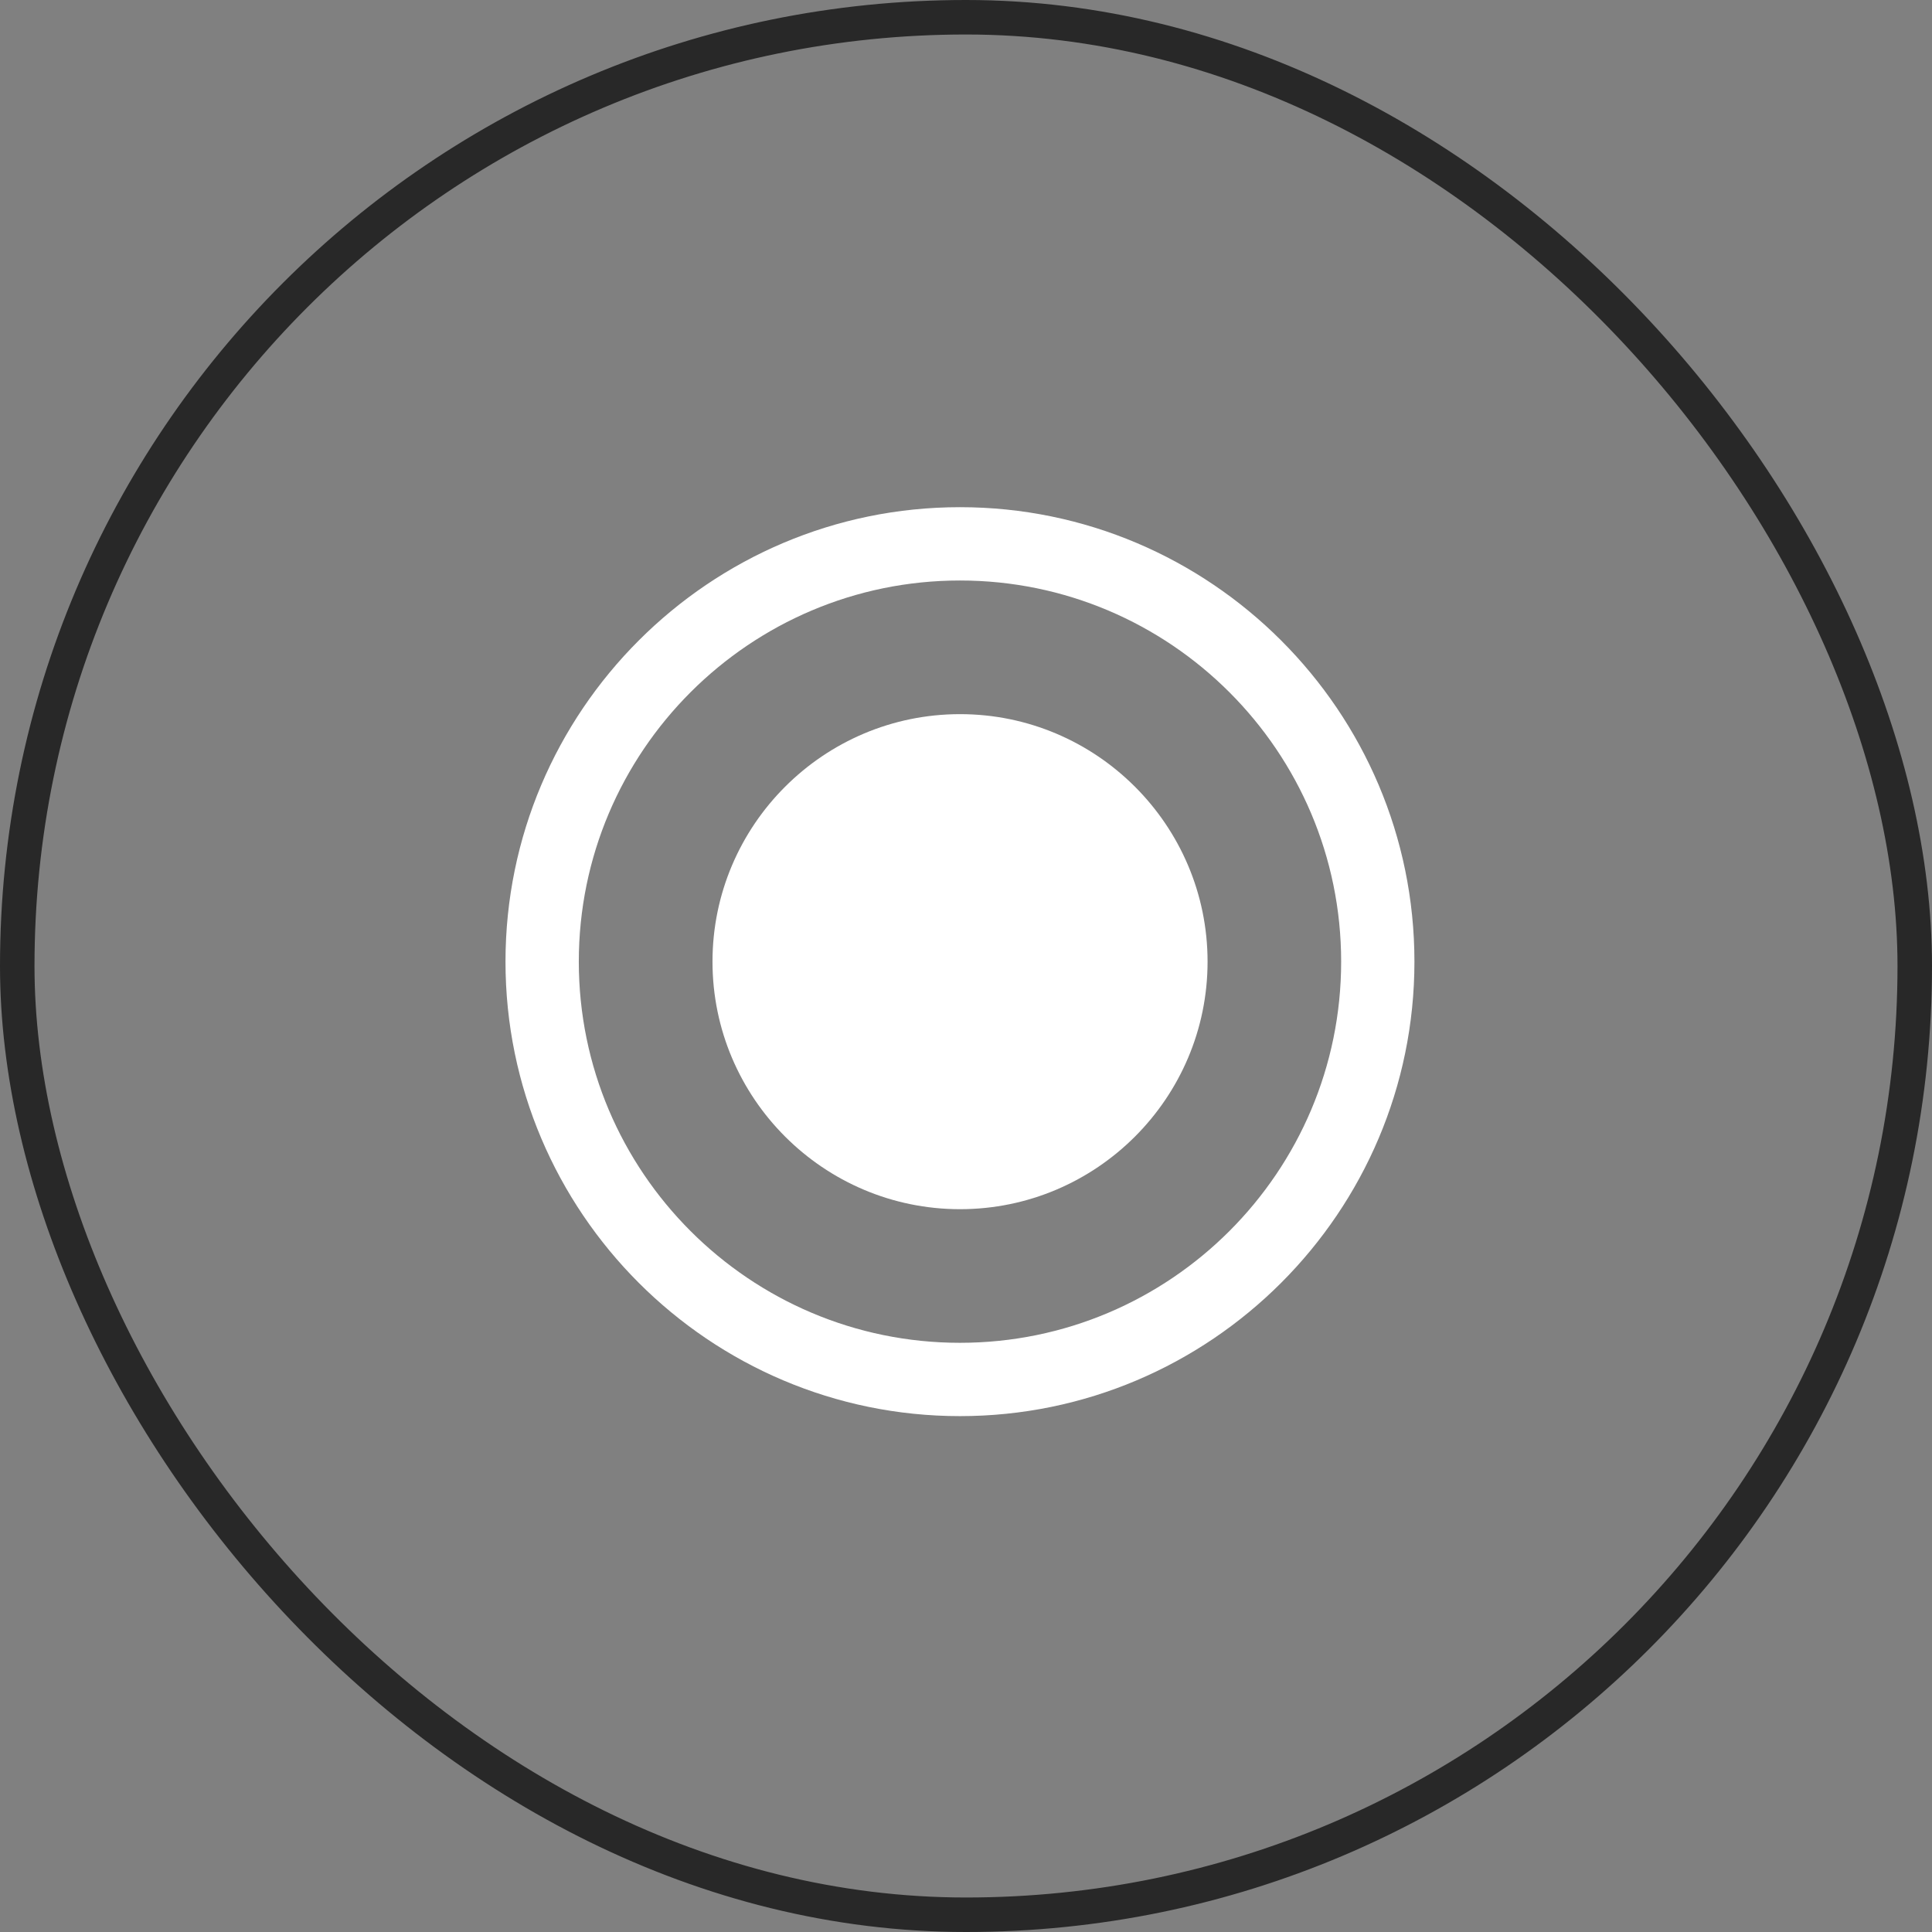
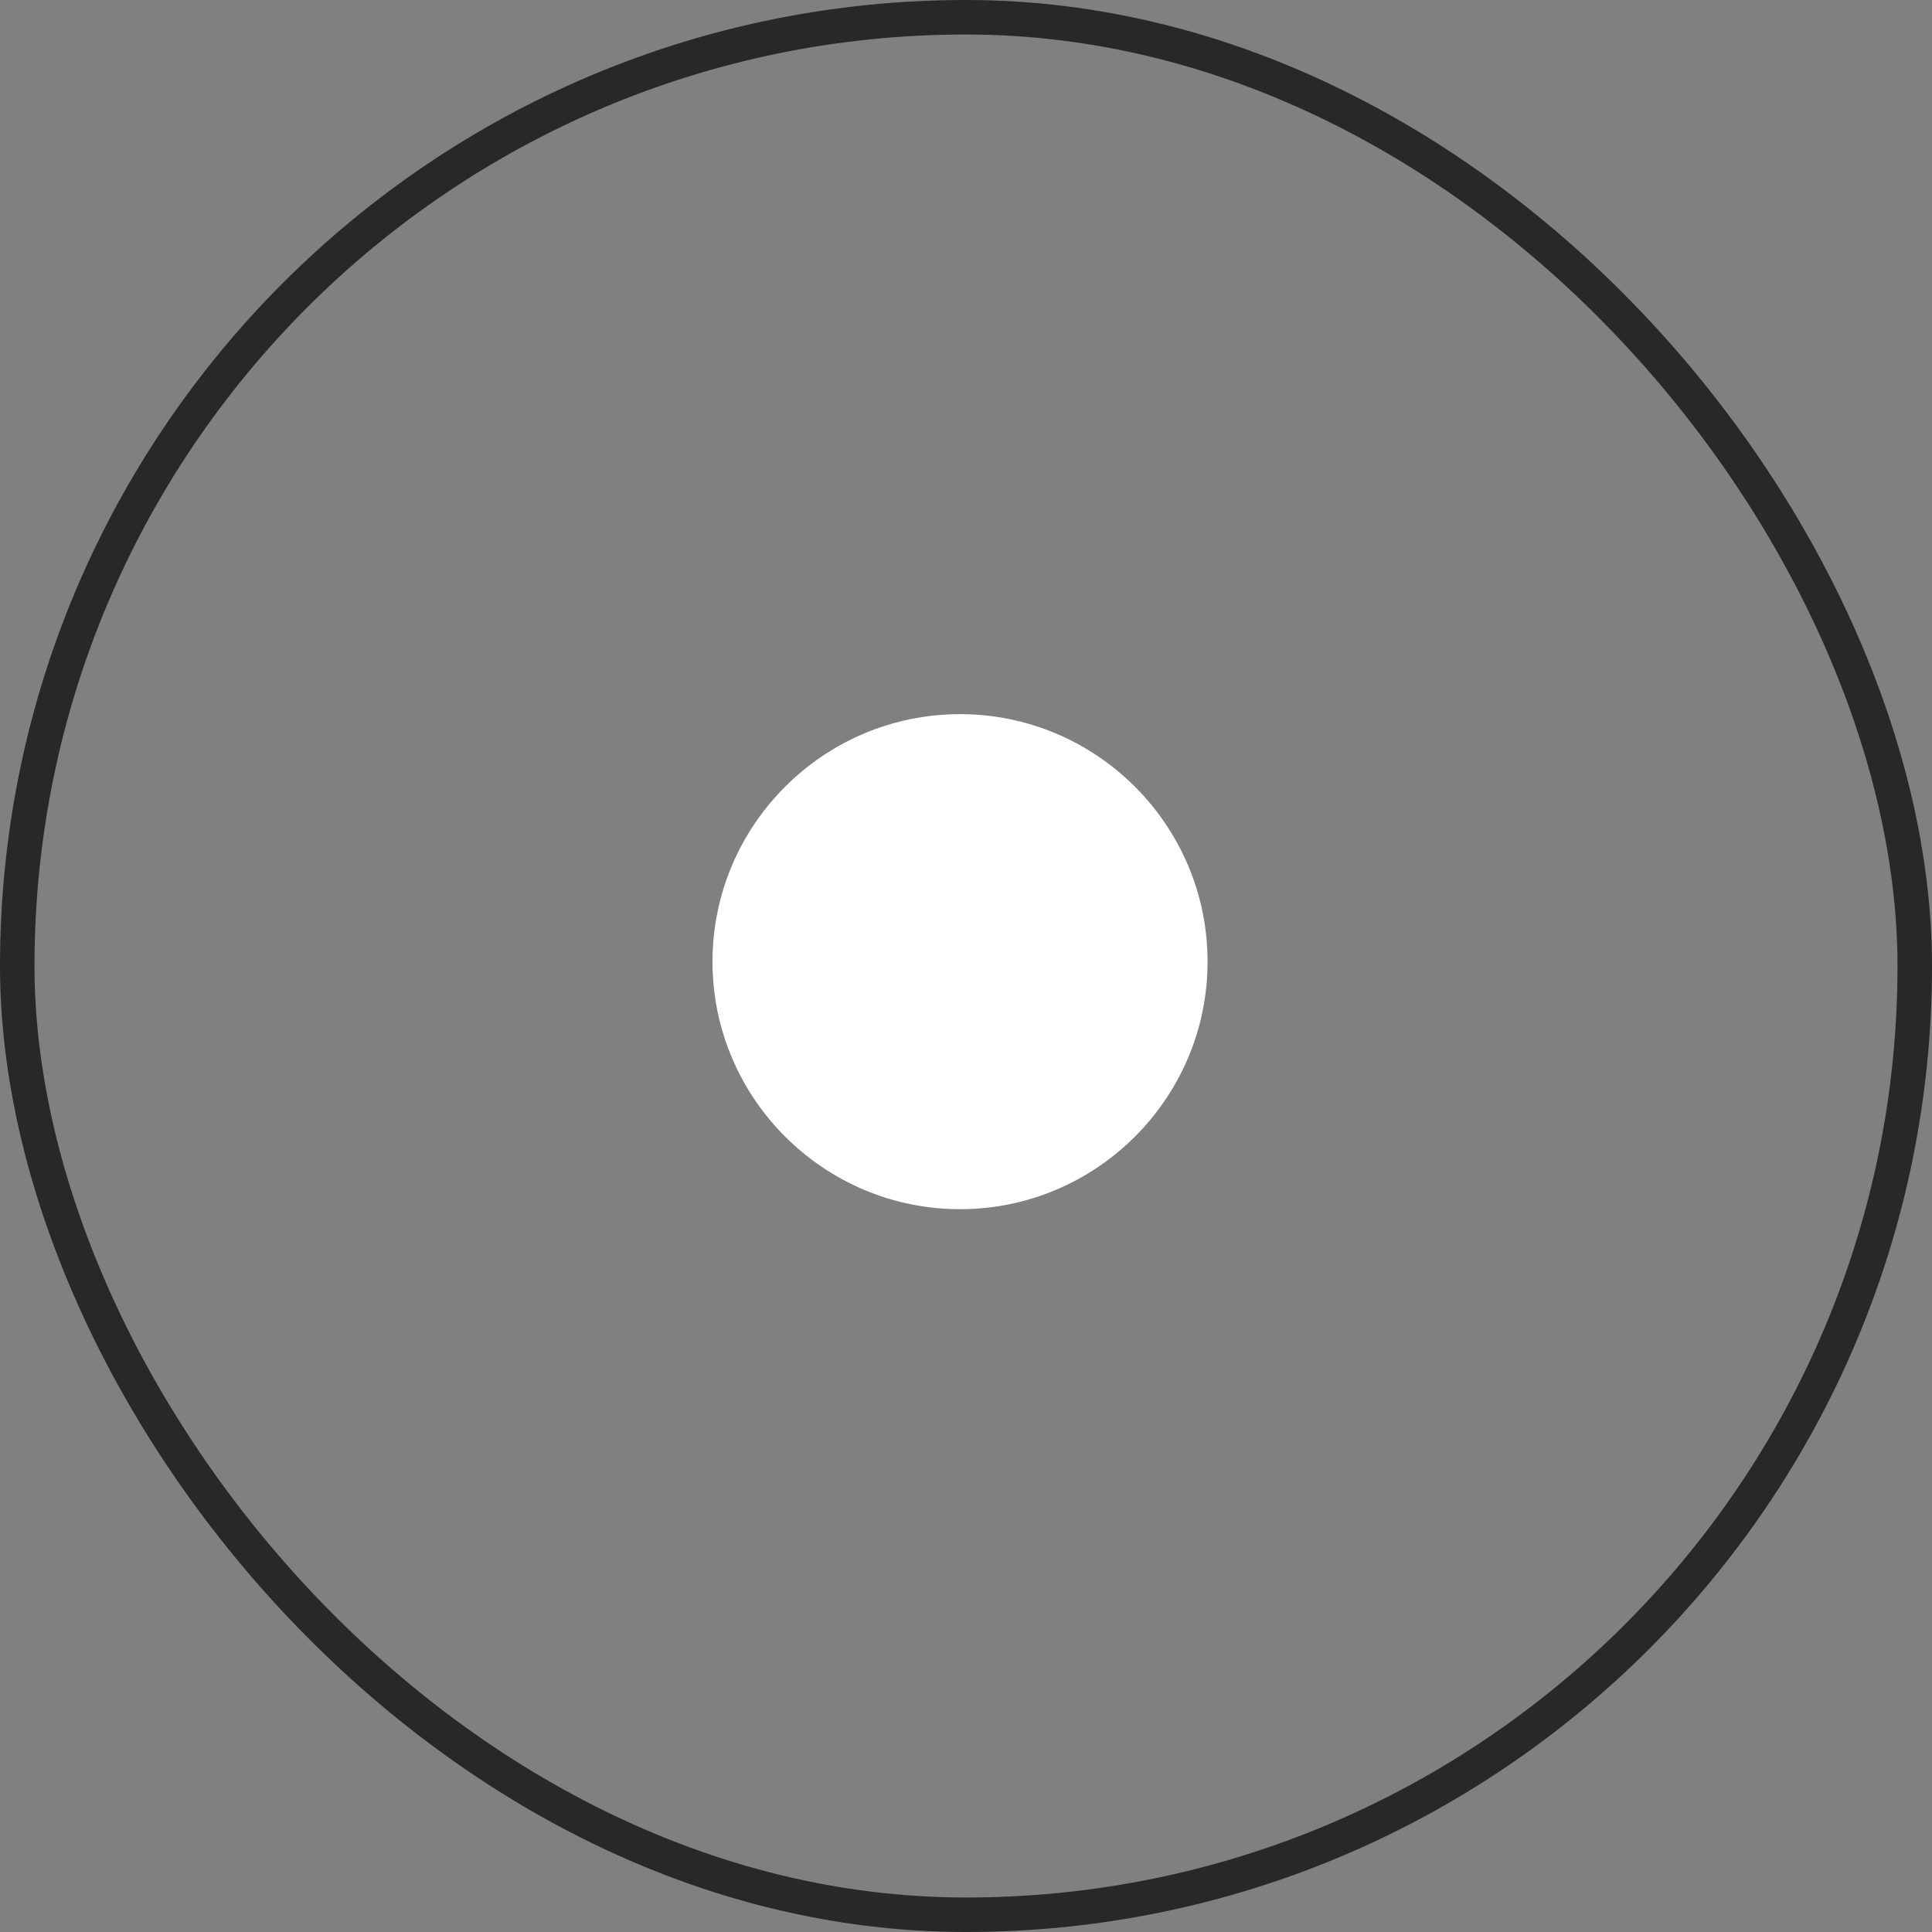
<svg xmlns="http://www.w3.org/2000/svg" width="56" height="56" viewBox="0 0 56 56" fill="none">
  <rect x="0" y="0" width="56" height="56" fill="#808080" stroke="none" />
-   <path d="M27.825 41.047C20.563 41.047 14.652 35.136 14.652 27.874C14.652 20.612 20.563 14.701 27.825 14.701C35.087 14.701 40.998 20.612 40.998 27.874C40.998 35.136 35.087 41.047 27.825 41.047ZM27.825 16.826C21.732 16.826 16.777 21.781 16.777 27.874C16.777 33.968 21.732 38.922 27.825 38.922C33.919 38.922 38.874 33.968 38.874 27.874C38.874 21.781 33.919 16.826 27.825 16.826Z" fill="white" />
  <path d="M27.827 35.049C23.872 35.049 20.652 31.829 20.652 27.874C20.652 23.919 23.872 20.7 27.827 20.7C31.782 20.7 35.002 23.919 35.002 27.874C35.002 31.829 31.782 35.049 27.827 35.049Z" fill="white" />
  <rect x="0.5" y="0.5" width="55" height="55" rx="27.5" stroke="#282828" />
</svg>